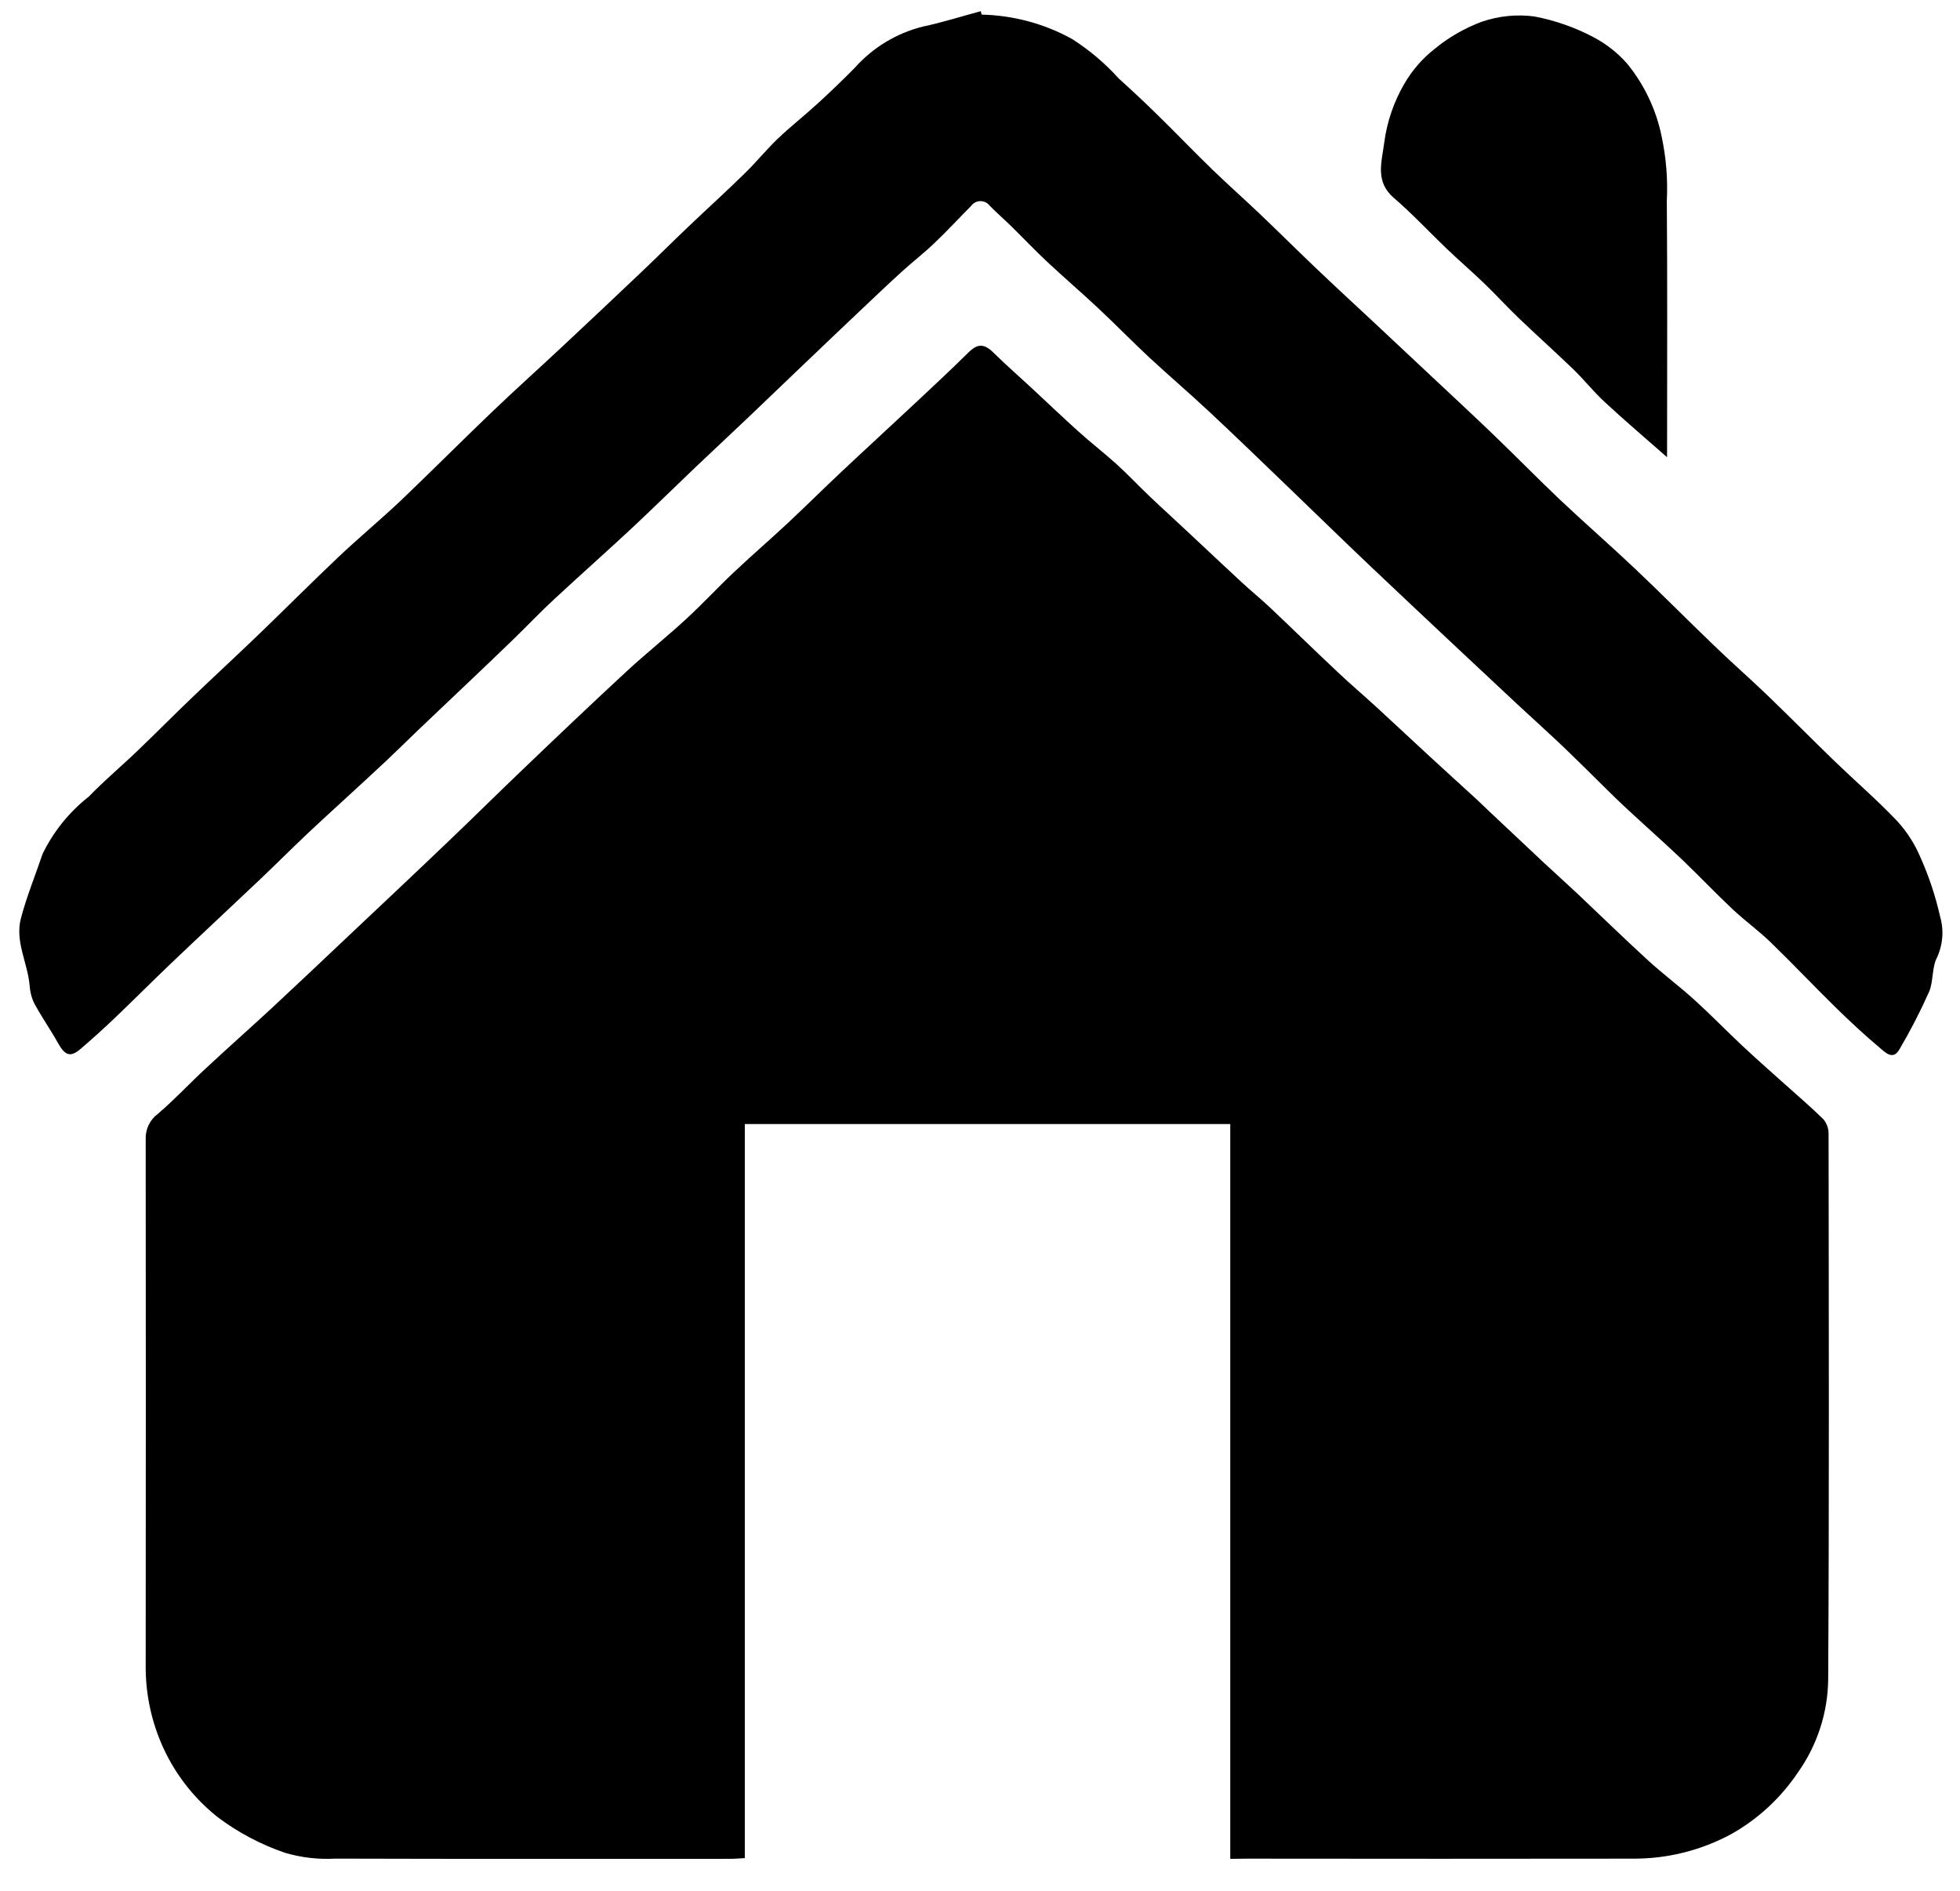
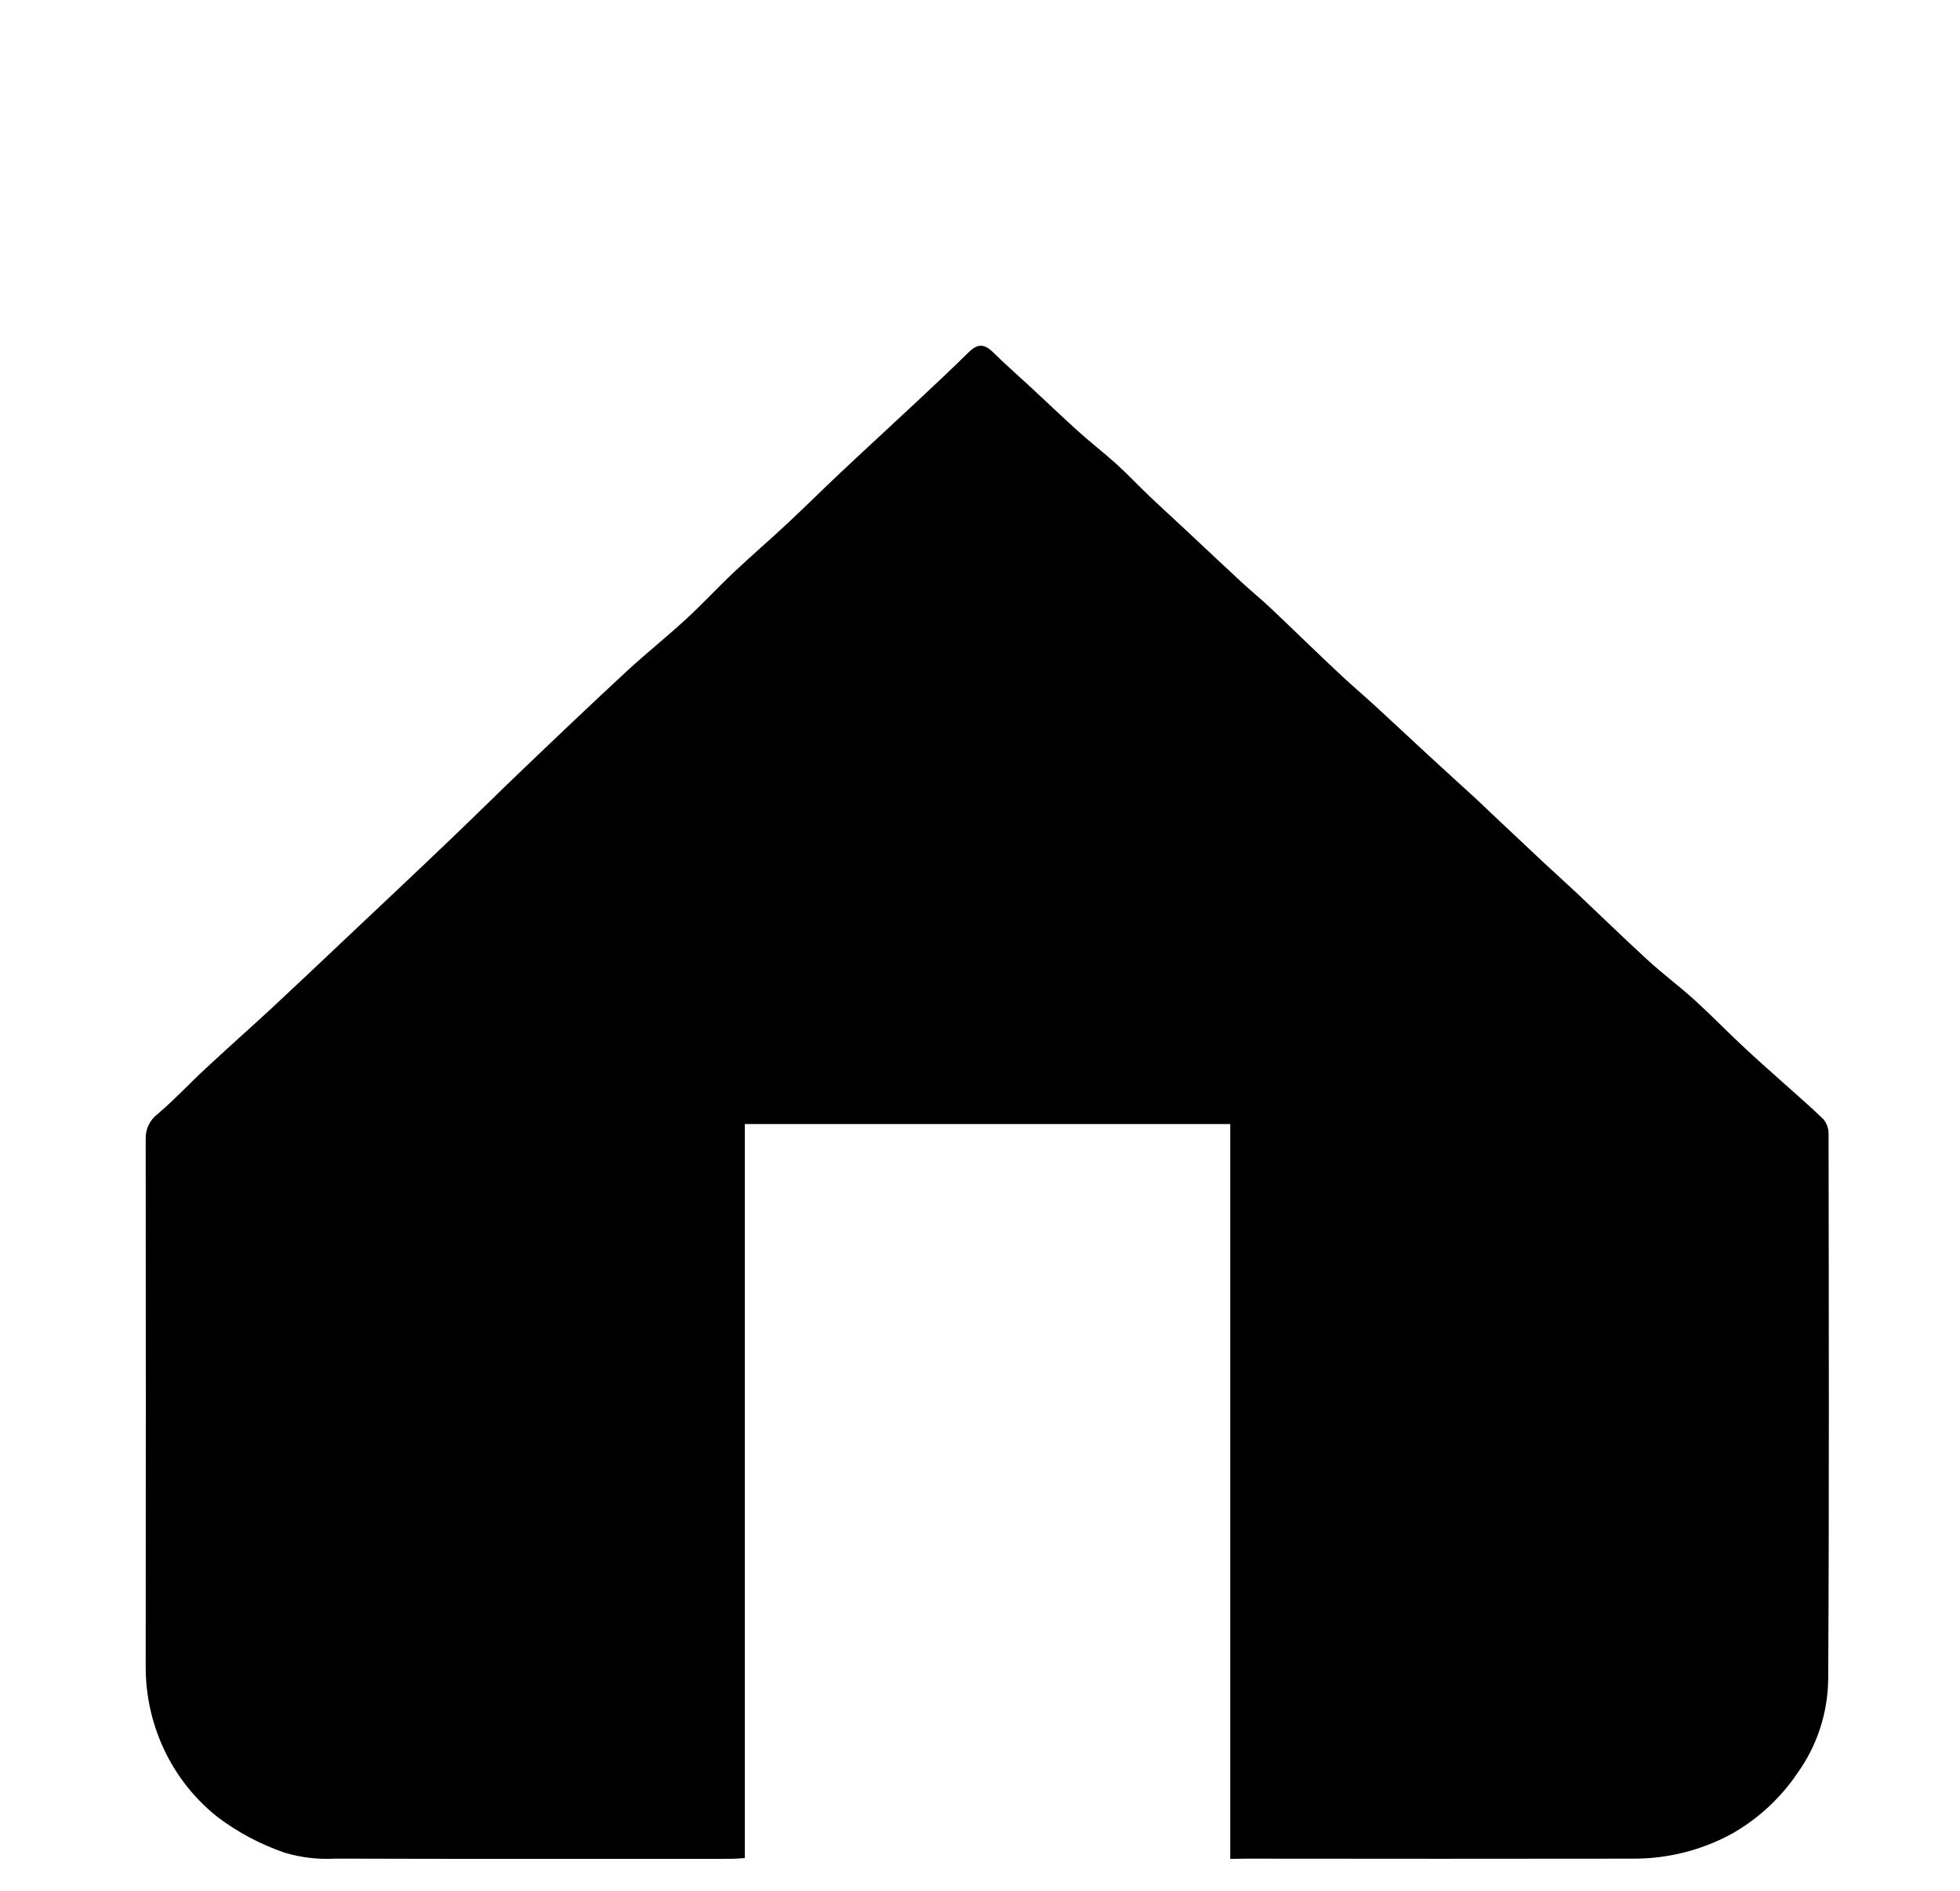
<svg xmlns="http://www.w3.org/2000/svg" width="57px" height="55px" viewBox="0 0 57 55" version="1.1">
  <g stroke="none" stroke-width="1" fill="none" fill-rule="evenodd">
    <g fill-rule="nonzero">
      <path class="primary-colour" fill="#000000" d="M35.778,54.059 L35.778,32.689 L21.661,32.689 L21.661,54.037 C21.491,54.046 21.361,54.058 21.229,54.058 C17.402,54.058 13.575,54.064 9.748,54.052 C9.254,54.08 8.758,54.022 8.284,53.881 C7.582,53.641 6.923,53.292 6.331,52.846 C5.595,52.263 5.02,51.501 4.663,50.633 C4.378,49.942 4.233,49.201 4.237,48.454 C4.242,43.347 4.242,38.241 4.237,33.134 C4.225,32.844 4.357,32.566 4.59,32.393 C5.079,31.978 5.515,31.503 5.99,31.066 C6.632,30.466 7.29,29.887 7.932,29.291 C8.641,28.633 9.343,27.966 10.047,27.301 C11.047,26.356 12.054,25.413 13.047,24.462 C13.769,23.774 14.477,23.07 15.198,22.382 C16.198,21.423 17.208,20.464 18.227,19.52 C18.792,18.997 19.395,18.52 19.962,17.995 C20.434,17.561 20.87,17.088 21.337,16.647 C21.851,16.162 22.388,15.7 22.905,15.217 C23.422,14.734 23.937,14.222 24.459,13.731 C25.192,13.042 25.935,12.362 26.669,11.674 C27.169,11.206 27.669,10.739 28.156,10.258 C28.43,9.987 28.618,9.986 28.894,10.258 C29.261,10.62 29.65,10.958 30.028,11.31 C30.473,11.722 30.911,12.142 31.361,12.547 C31.719,12.869 32.1,13.165 32.461,13.489 C32.794,13.789 33.104,14.122 33.431,14.433 C33.805,14.789 34.188,15.133 34.565,15.489 C35.079,15.969 35.589,16.452 36.105,16.929 C36.381,17.184 36.674,17.422 36.947,17.68 C37.614,18.311 38.271,18.954 38.939,19.58 C39.287,19.908 39.652,20.218 40.005,20.541 C40.525,21.018 41.039,21.502 41.558,21.98 C42.007,22.394 42.458,22.803 42.91,23.216 C43.041,23.336 43.167,23.462 43.297,23.584 C43.83,24.084 44.362,24.584 44.892,25.084 C45.213,25.384 45.541,25.676 45.861,25.977 C46.549,26.626 47.225,27.287 47.923,27.925 C48.359,28.325 48.836,28.679 49.274,29.076 C49.749,29.506 50.196,29.968 50.664,30.407 C51.042,30.761 51.431,31.107 51.816,31.45 C52.222,31.815 52.639,32.169 53.028,32.55 C53.128,32.671 53.181,32.824 53.178,32.981 C53.184,38.262 53.197,43.543 53.167,48.823 C53.159,49.805 52.848,50.76 52.277,51.559 C51.79,52.282 51.143,52.883 50.387,53.317 C49.499,53.806 48.501,54.059 47.487,54.053 C43.747,54.058 40.007,54.058 36.267,54.053 L35.778,54.059 Z" />
-       <path class="primary-colour" fill="#000000" d="M28.549,0.425 C29.468,0.446 30.369,0.688 31.174,1.132 C31.677,1.452 32.134,1.838 32.533,2.281 C32.919,2.628 33.298,2.984 33.669,3.348 C34.202,3.87 34.718,4.408 35.254,4.928 C35.71,5.37 36.186,5.79 36.645,6.228 C37.194,6.751 37.731,7.285 38.28,7.808 C38.829,8.331 39.411,8.868 39.98,9.398 L41.561,10.88 C42.182,11.464 42.808,12.042 43.422,12.632 C44.082,13.266 44.722,13.922 45.386,14.55 C46.095,15.22 46.832,15.86 47.541,16.531 C48.315,17.263 49.064,18.021 49.833,18.759 C50.349,19.259 50.886,19.727 51.402,20.223 C52.06,20.856 52.702,21.506 53.357,22.14 C53.957,22.719 54.59,23.264 55.164,23.868 C55.449,24.177 55.679,24.532 55.843,24.919 C56.094,25.477 56.288,26.06 56.422,26.657 C56.536,27.052 56.504,27.474 56.331,27.847 C56.178,28.138 56.231,28.534 56.102,28.841 C55.846,29.416 55.557,29.976 55.238,30.519 C55.046,30.854 54.812,30.593 54.659,30.465 C54.217,30.094 53.793,29.699 53.381,29.295 C52.745,28.672 52.134,28.024 51.495,27.405 C51.147,27.068 50.75,26.782 50.395,26.45 C49.884,25.969 49.4,25.459 48.895,24.976 C48.336,24.446 47.757,23.938 47.195,23.411 C46.831,23.07 46.483,22.711 46.127,22.365 C45.827,22.074 45.534,21.781 45.227,21.496 C44.858,21.149 44.48,20.811 44.109,20.465 C43.561,19.955 43.014,19.443 42.469,18.93 C41.602,18.115 40.734,17.302 39.869,16.481 C39.004,15.66 38.159,14.833 37.302,14.01 C36.584,13.32 35.868,12.627 35.14,11.948 C34.574,11.419 33.984,10.916 33.416,10.389 C32.916,9.922 32.436,9.429 31.935,8.96 C31.434,8.491 30.929,8.06 30.435,7.596 C30.09,7.273 29.764,6.928 29.426,6.596 C29.214,6.388 28.991,6.196 28.782,5.982 C28.717,5.897 28.616,5.848 28.509,5.849 C28.403,5.851 28.303,5.903 28.241,5.99 C27.891,6.341 27.555,6.706 27.197,7.048 C26.886,7.348 26.547,7.61 26.229,7.898 C25.852,8.241 25.483,8.592 25.113,8.942 C24.509,9.514 23.906,10.087 23.305,10.662 C22.782,11.162 22.262,11.662 21.737,12.162 C21.237,12.636 20.737,13.103 20.237,13.577 C19.609,14.177 18.991,14.783 18.357,15.377 C17.622,16.061 16.87,16.727 16.134,17.41 C15.734,17.779 15.361,18.173 14.972,18.551 C14.557,18.954 14.139,19.354 13.72,19.751 C13.197,20.251 12.671,20.744 12.149,21.243 C11.838,21.543 11.534,21.843 11.222,22.136 C10.85,22.486 10.473,22.829 10.098,23.175 C9.689,23.552 9.277,23.925 8.873,24.308 C8.432,24.726 8.004,25.156 7.563,25.574 C6.711,26.382 5.85,27.182 5,27.992 C4.433,28.532 3.882,29.087 3.316,29.627 C3.001,29.927 2.676,30.218 2.346,30.502 C2.055,30.753 1.895,30.702 1.698,30.353 C1.474,29.953 1.215,29.582 0.998,29.183 C0.918,29.017 0.872,28.838 0.861,28.654 C0.803,28 0.431,27.375 0.608,26.707 C0.776,26.07 1.028,25.456 1.239,24.831 C1.555,24.182 2.014,23.613 2.582,23.168 C3.041,22.691 3.55,22.268 4.028,21.806 C4.55,21.306 5.058,20.792 5.58,20.292 C6.224,19.675 6.88,19.07 7.523,18.451 C8.302,17.702 9.065,16.935 9.85,16.192 C10.437,15.637 11.06,15.12 11.65,14.563 C12.55,13.704 13.432,12.818 14.333,11.956 C15.005,11.313 15.699,10.693 16.378,10.056 C17.156,9.329 17.931,8.598 18.702,7.865 C19.144,7.445 19.575,7.014 20.017,6.594 C20.561,6.075 21.123,5.567 21.661,5.039 C21.99,4.719 22.281,4.358 22.613,4.039 C22.985,3.684 23.392,3.365 23.771,3.018 C24.15,2.671 24.498,2.337 24.848,1.983 C25.375,1.387 26.07,0.964 26.842,0.772 C27.408,0.653 27.961,0.476 28.522,0.325 L28.549,0.425" />
-       <path class="primary-colour" fill="#000000" d="M48.48,13.296 C47.832,12.726 47.243,12.226 46.68,11.703 C46.351,11.403 46.069,11.042 45.745,10.73 C45.224,10.23 44.683,9.744 44.159,9.243 C43.827,8.925 43.518,8.583 43.187,8.264 C42.824,7.914 42.441,7.584 42.076,7.236 C41.561,6.745 41.076,6.22 40.538,5.758 C39.978,5.278 40.186,4.714 40.256,4.145 C40.336,3.541 40.535,2.96 40.842,2.434 C41.066,2.047 41.362,1.706 41.713,1.429 C42.127,1.086 42.597,0.816 43.101,0.629 C43.59,0.463 44.112,0.411 44.624,0.479 C45.217,0.592 45.79,0.792 46.324,1.072 C46.703,1.269 47.043,1.534 47.324,1.856 C47.824,2.47 48.167,3.196 48.324,3.972 C48.454,4.583 48.505,5.207 48.474,5.831 C48.492,8.167 48.482,10.502 48.482,12.838 L48.48,13.296 Z" />
    </g>
  </g>
</svg>